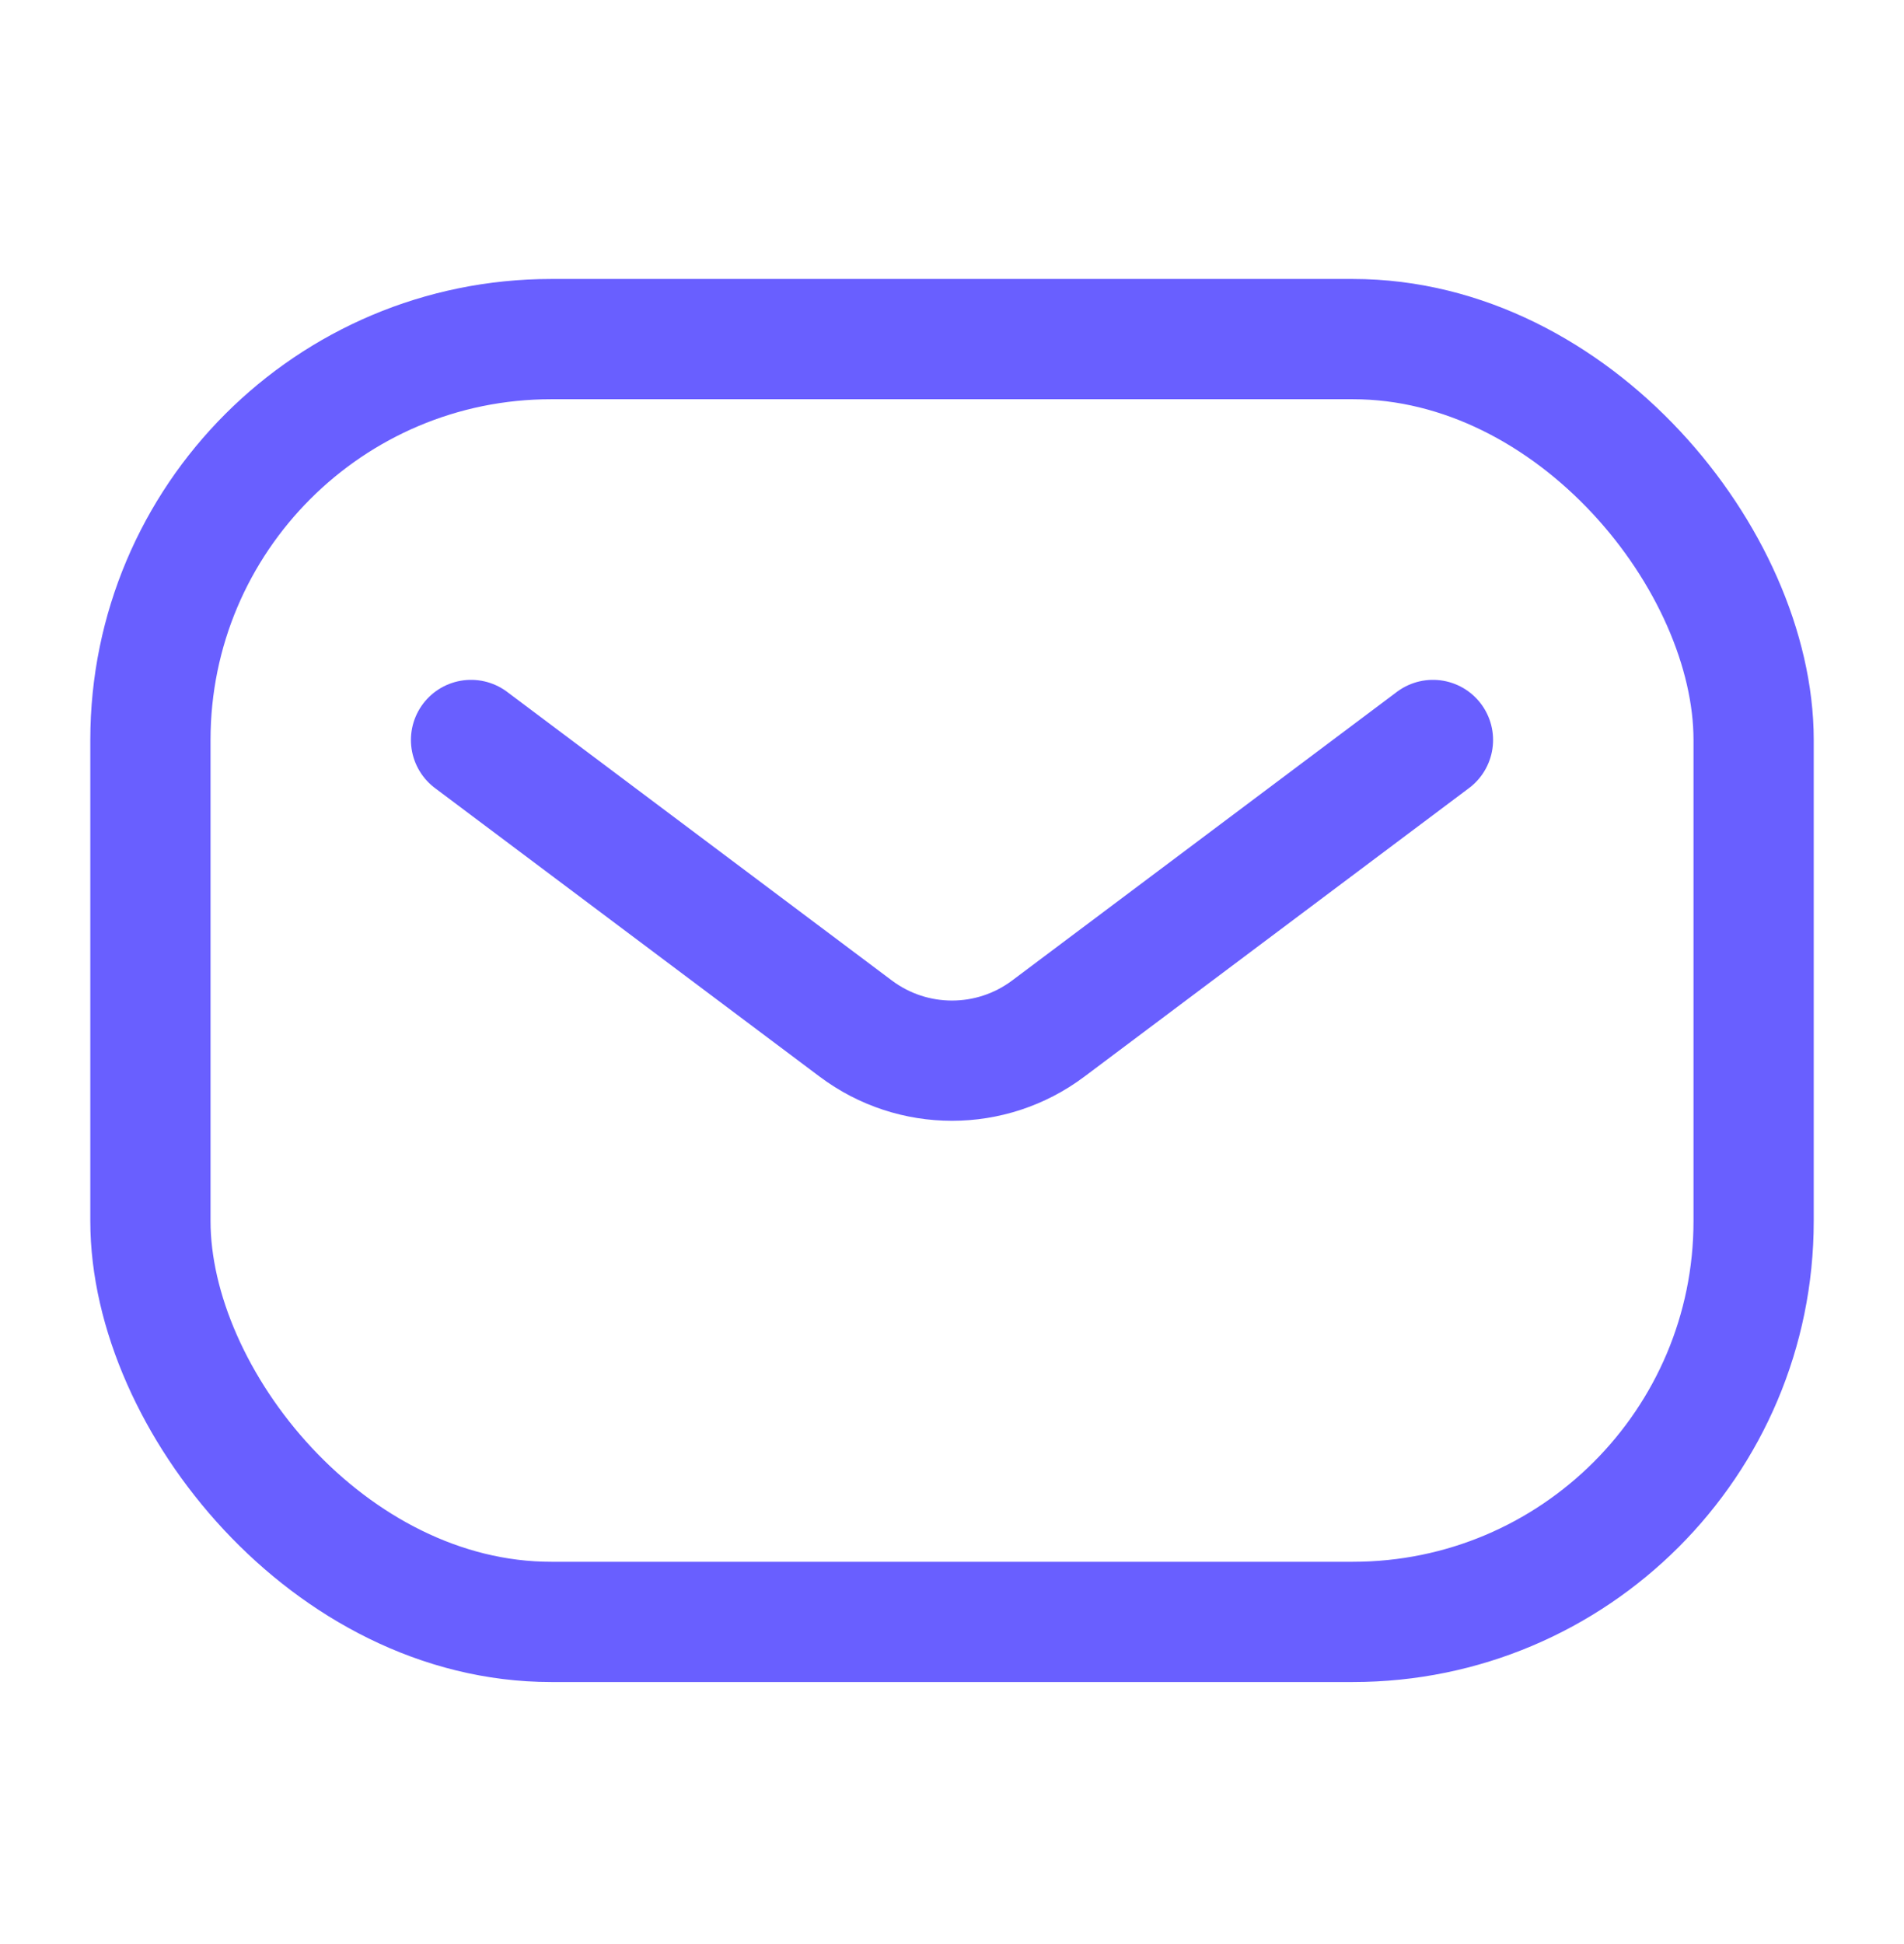
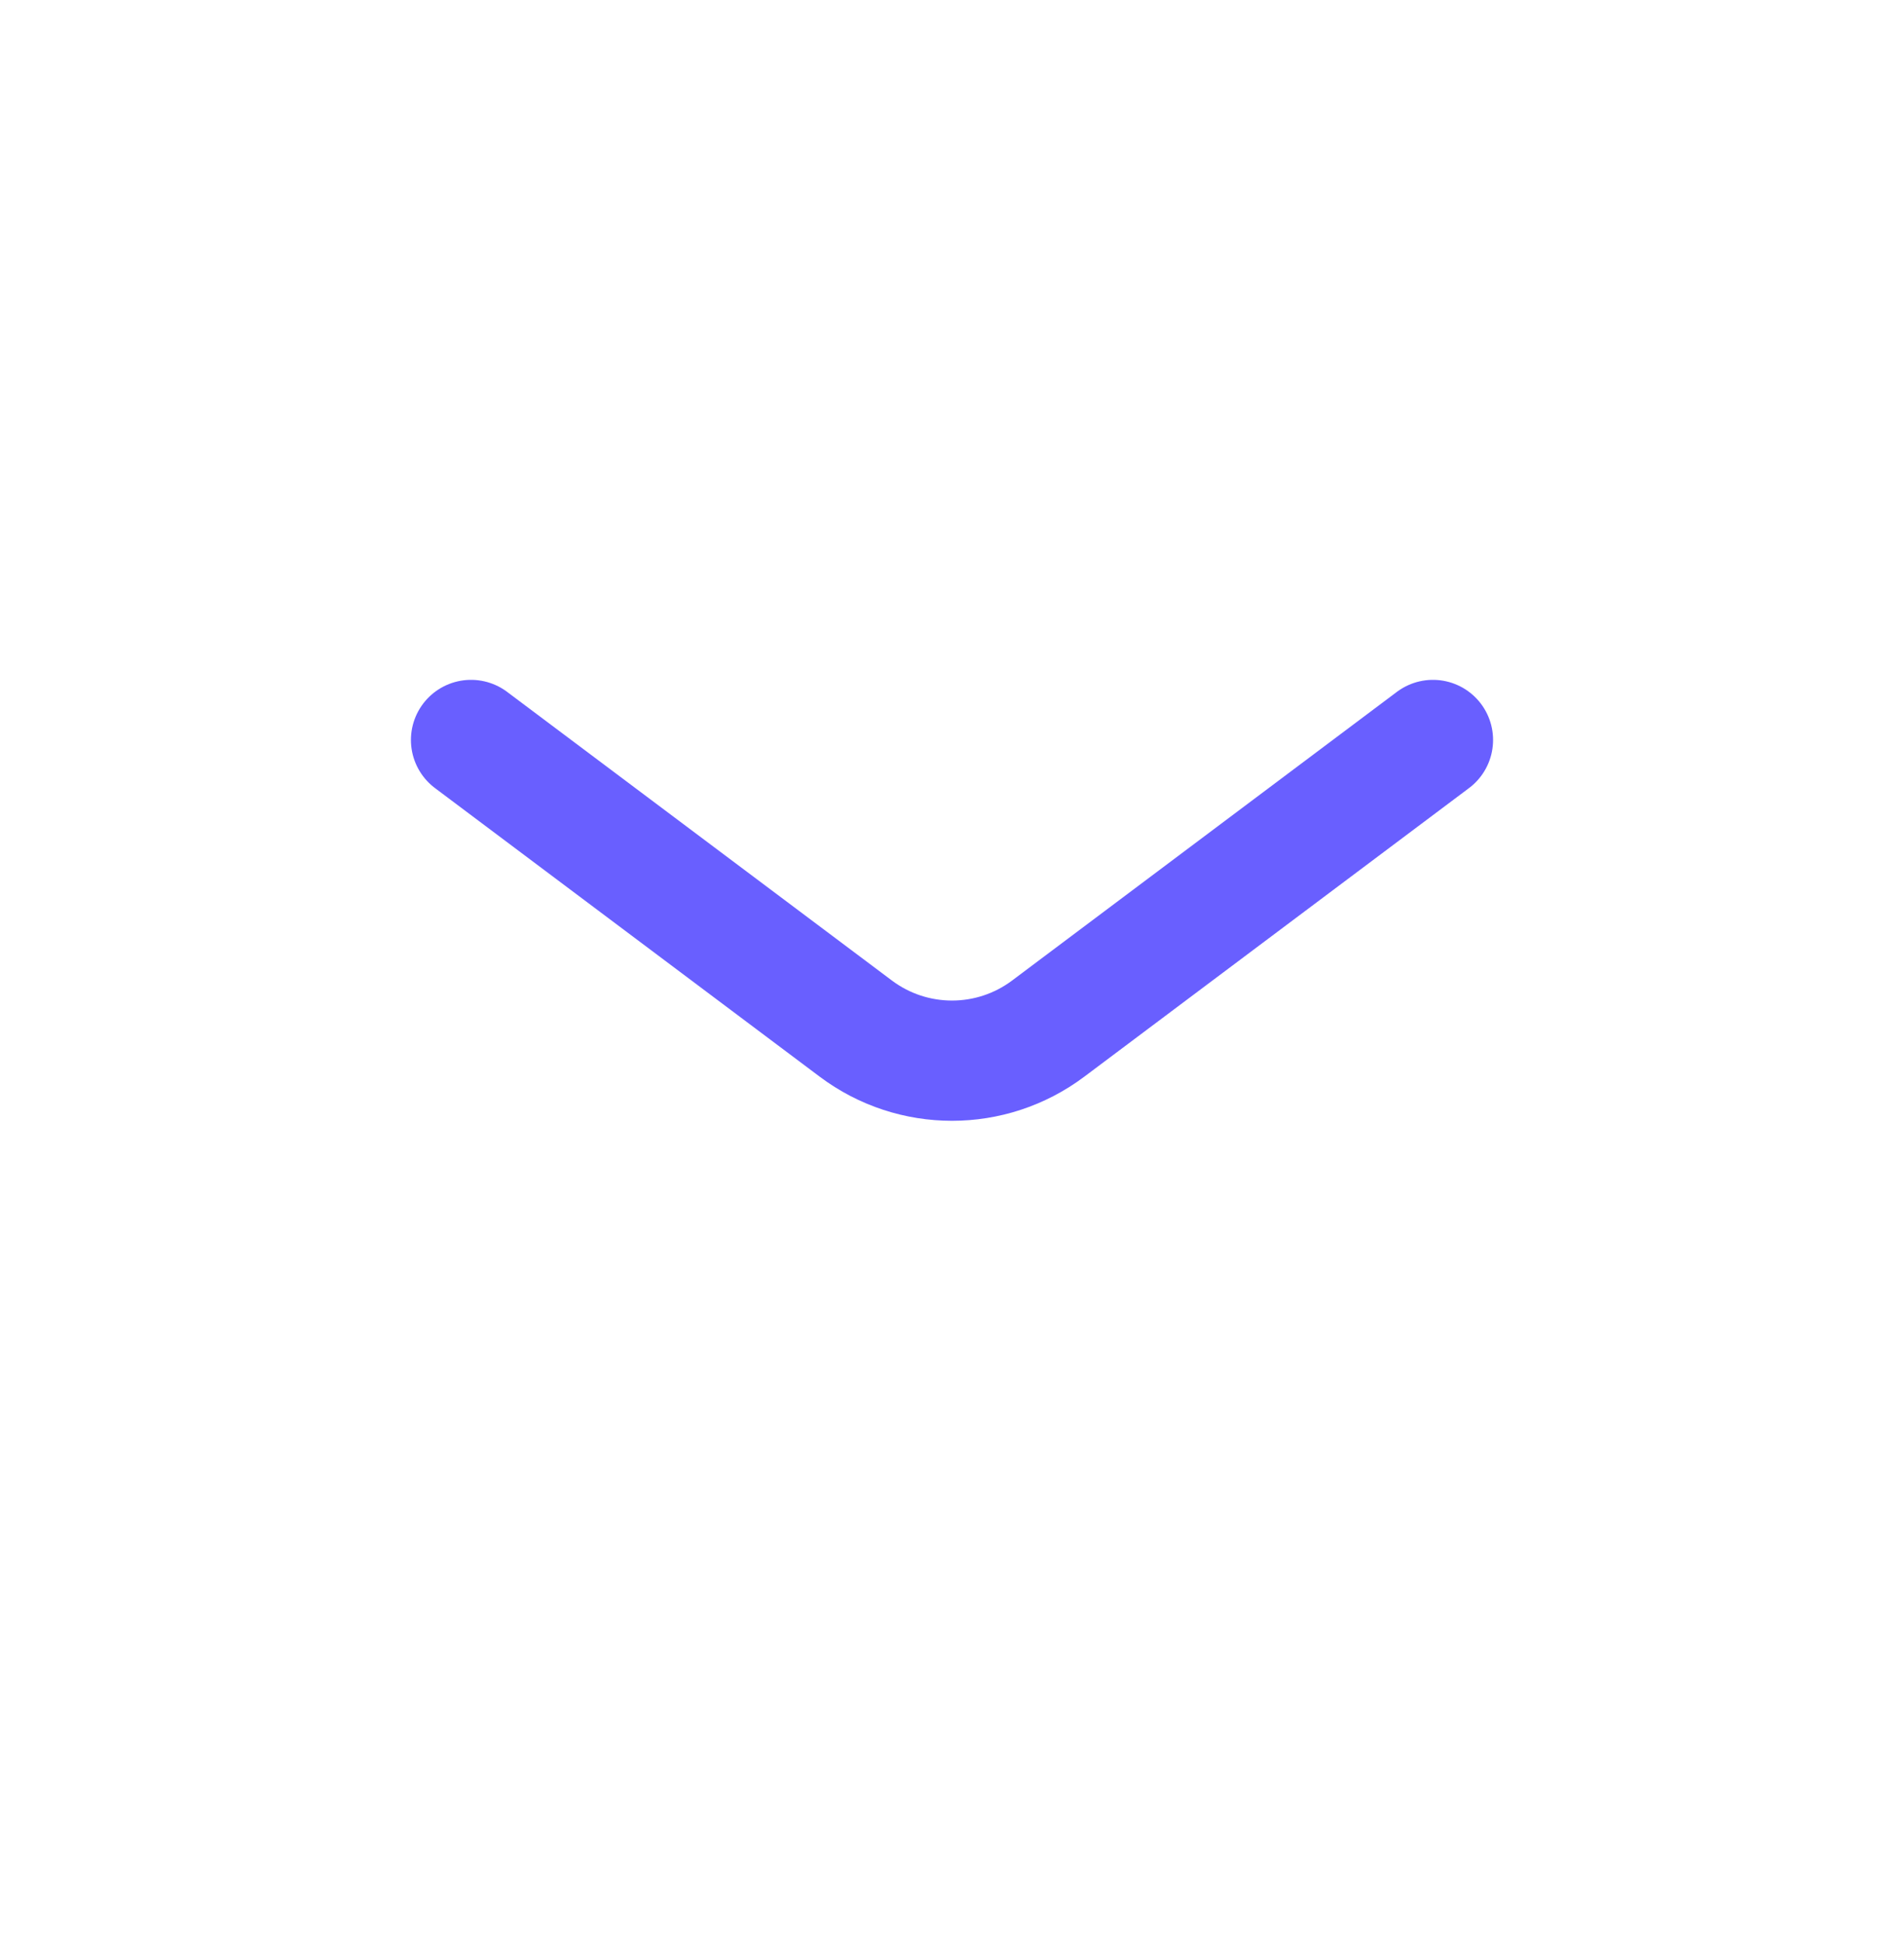
<svg xmlns="http://www.w3.org/2000/svg" width="48" height="49" viewBox="0 0 48 49" fill="none">
-   <rect x="3.792" y="8.547" width="40.417" height="32.333" rx="10.104" stroke="#695FFF" stroke-width="3.031" />
  <path d="M11.875 18.651L21.575 25.926C23.012 27.004 24.988 27.004 26.425 25.926L36.125 18.651" stroke="#695FFF" stroke-width="3.031" stroke-linecap="round" stroke-linejoin="round" />
</svg>